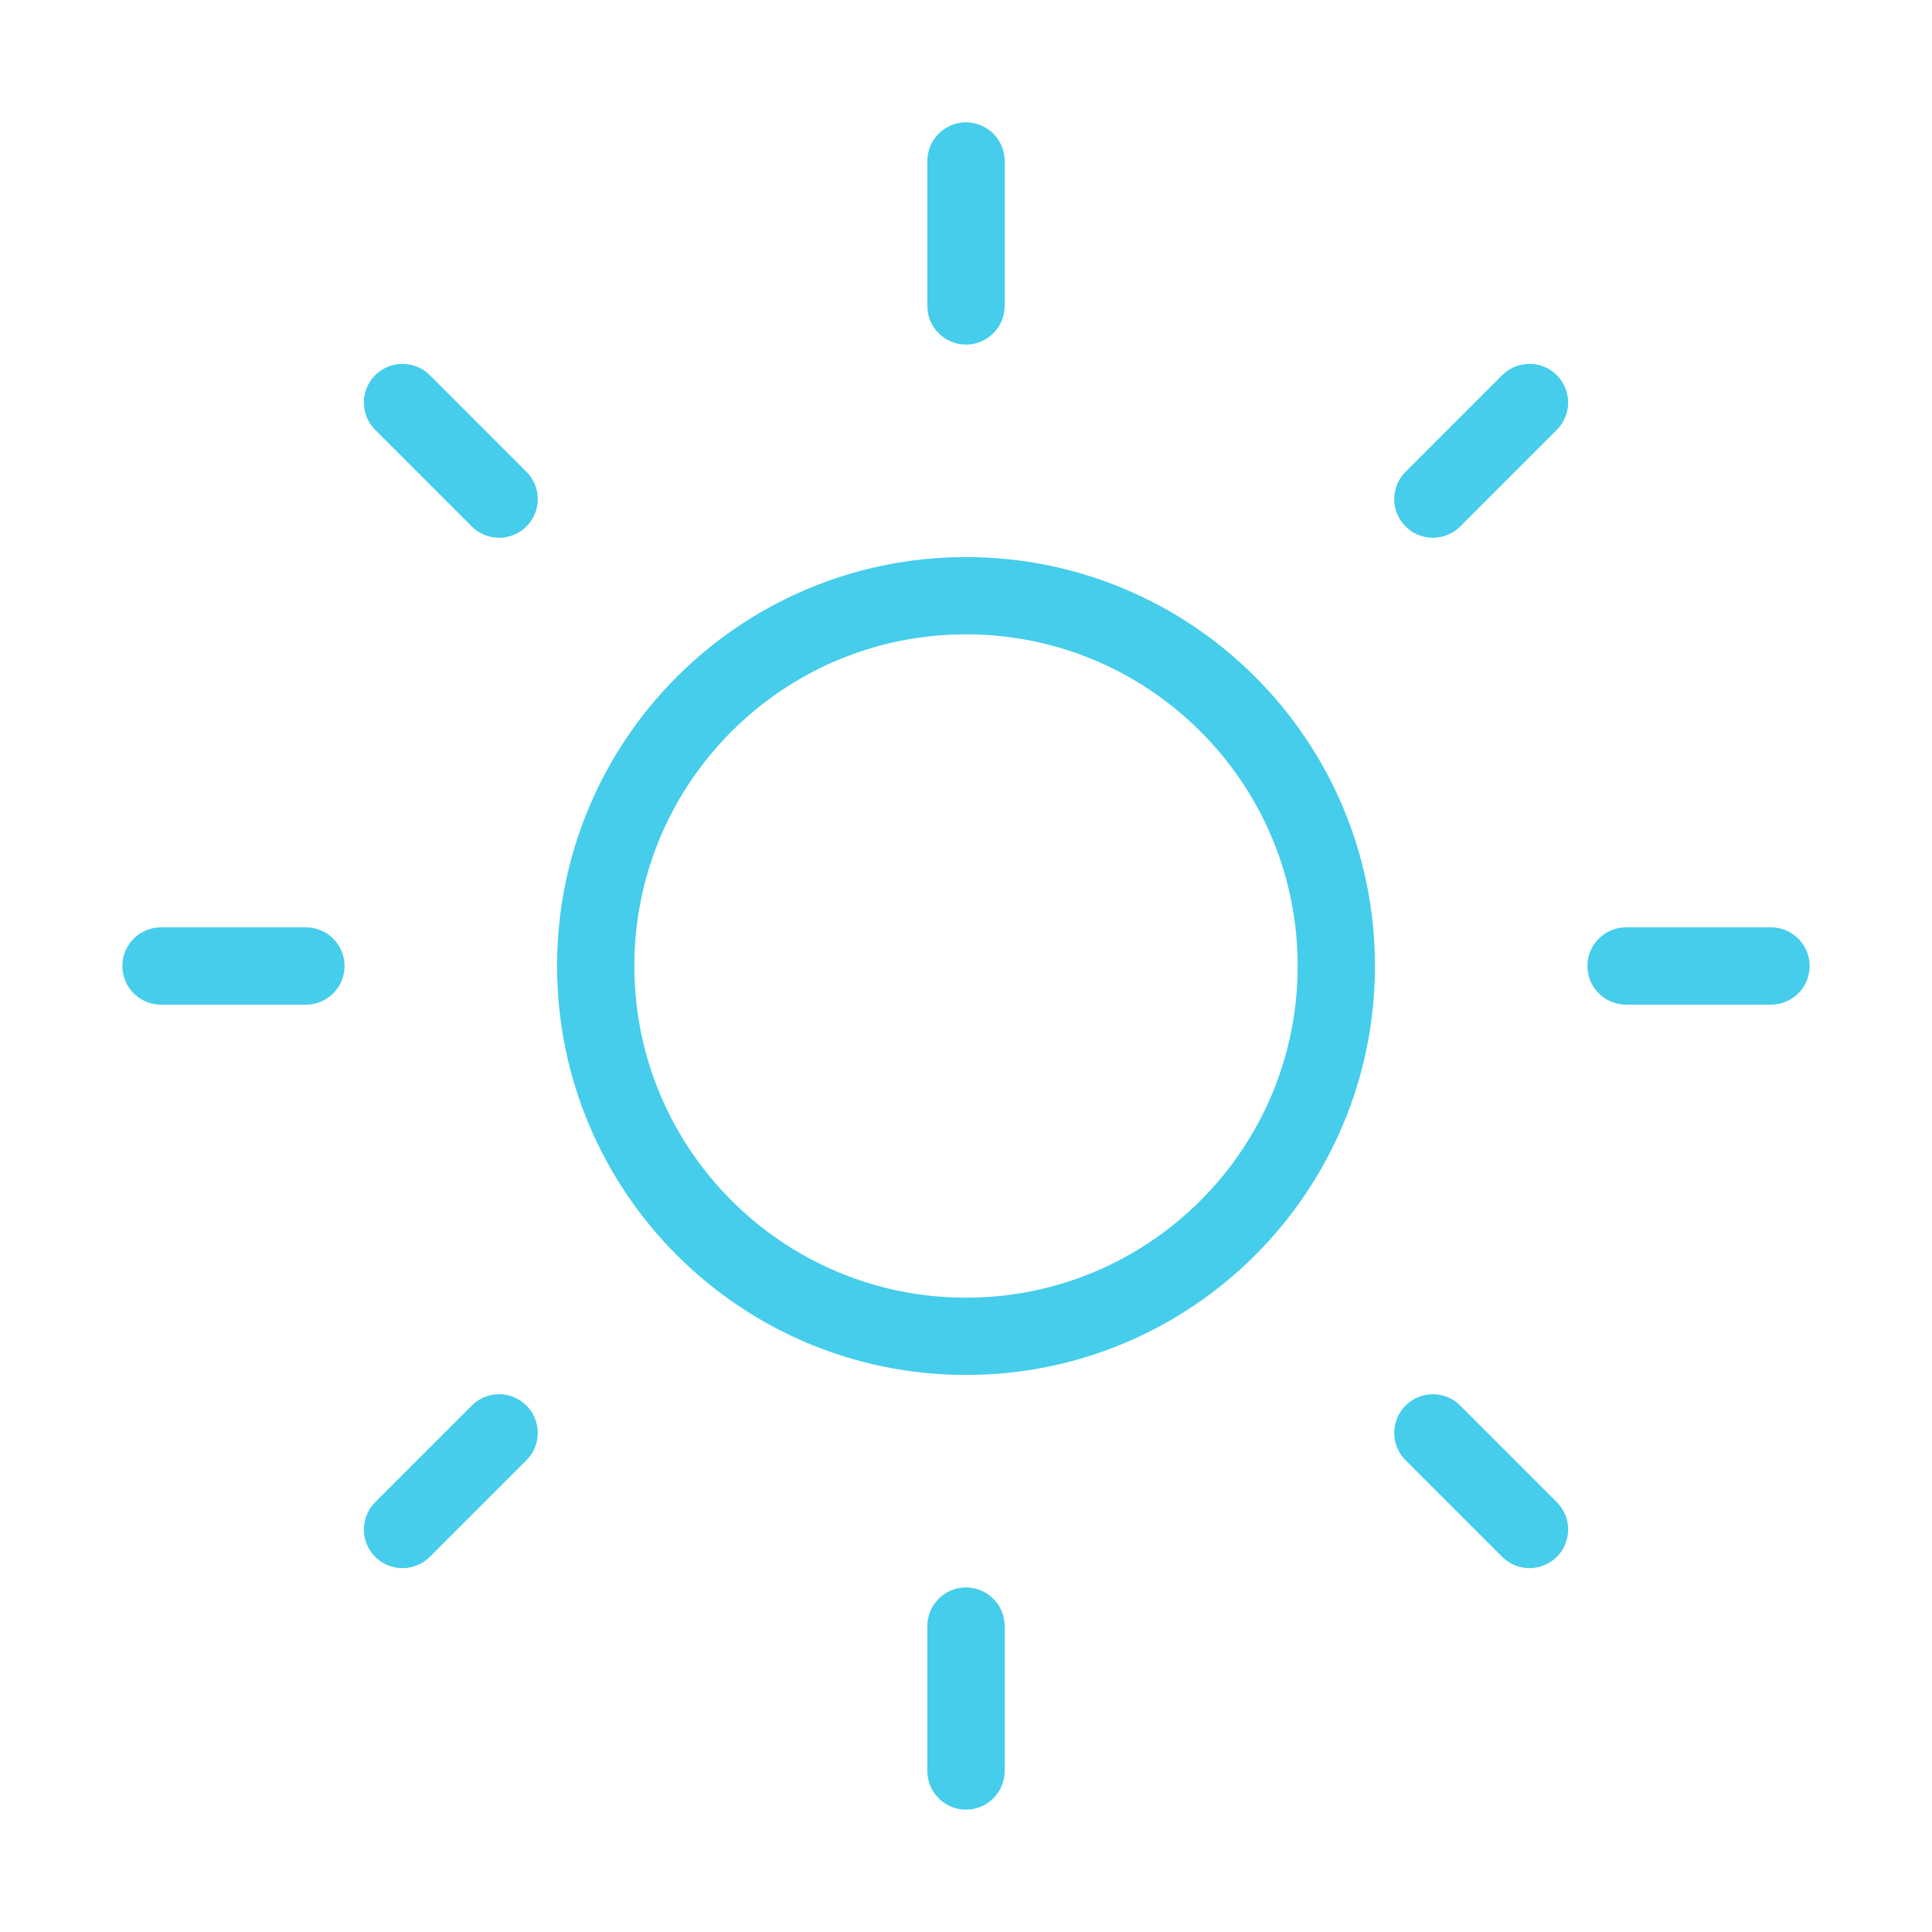
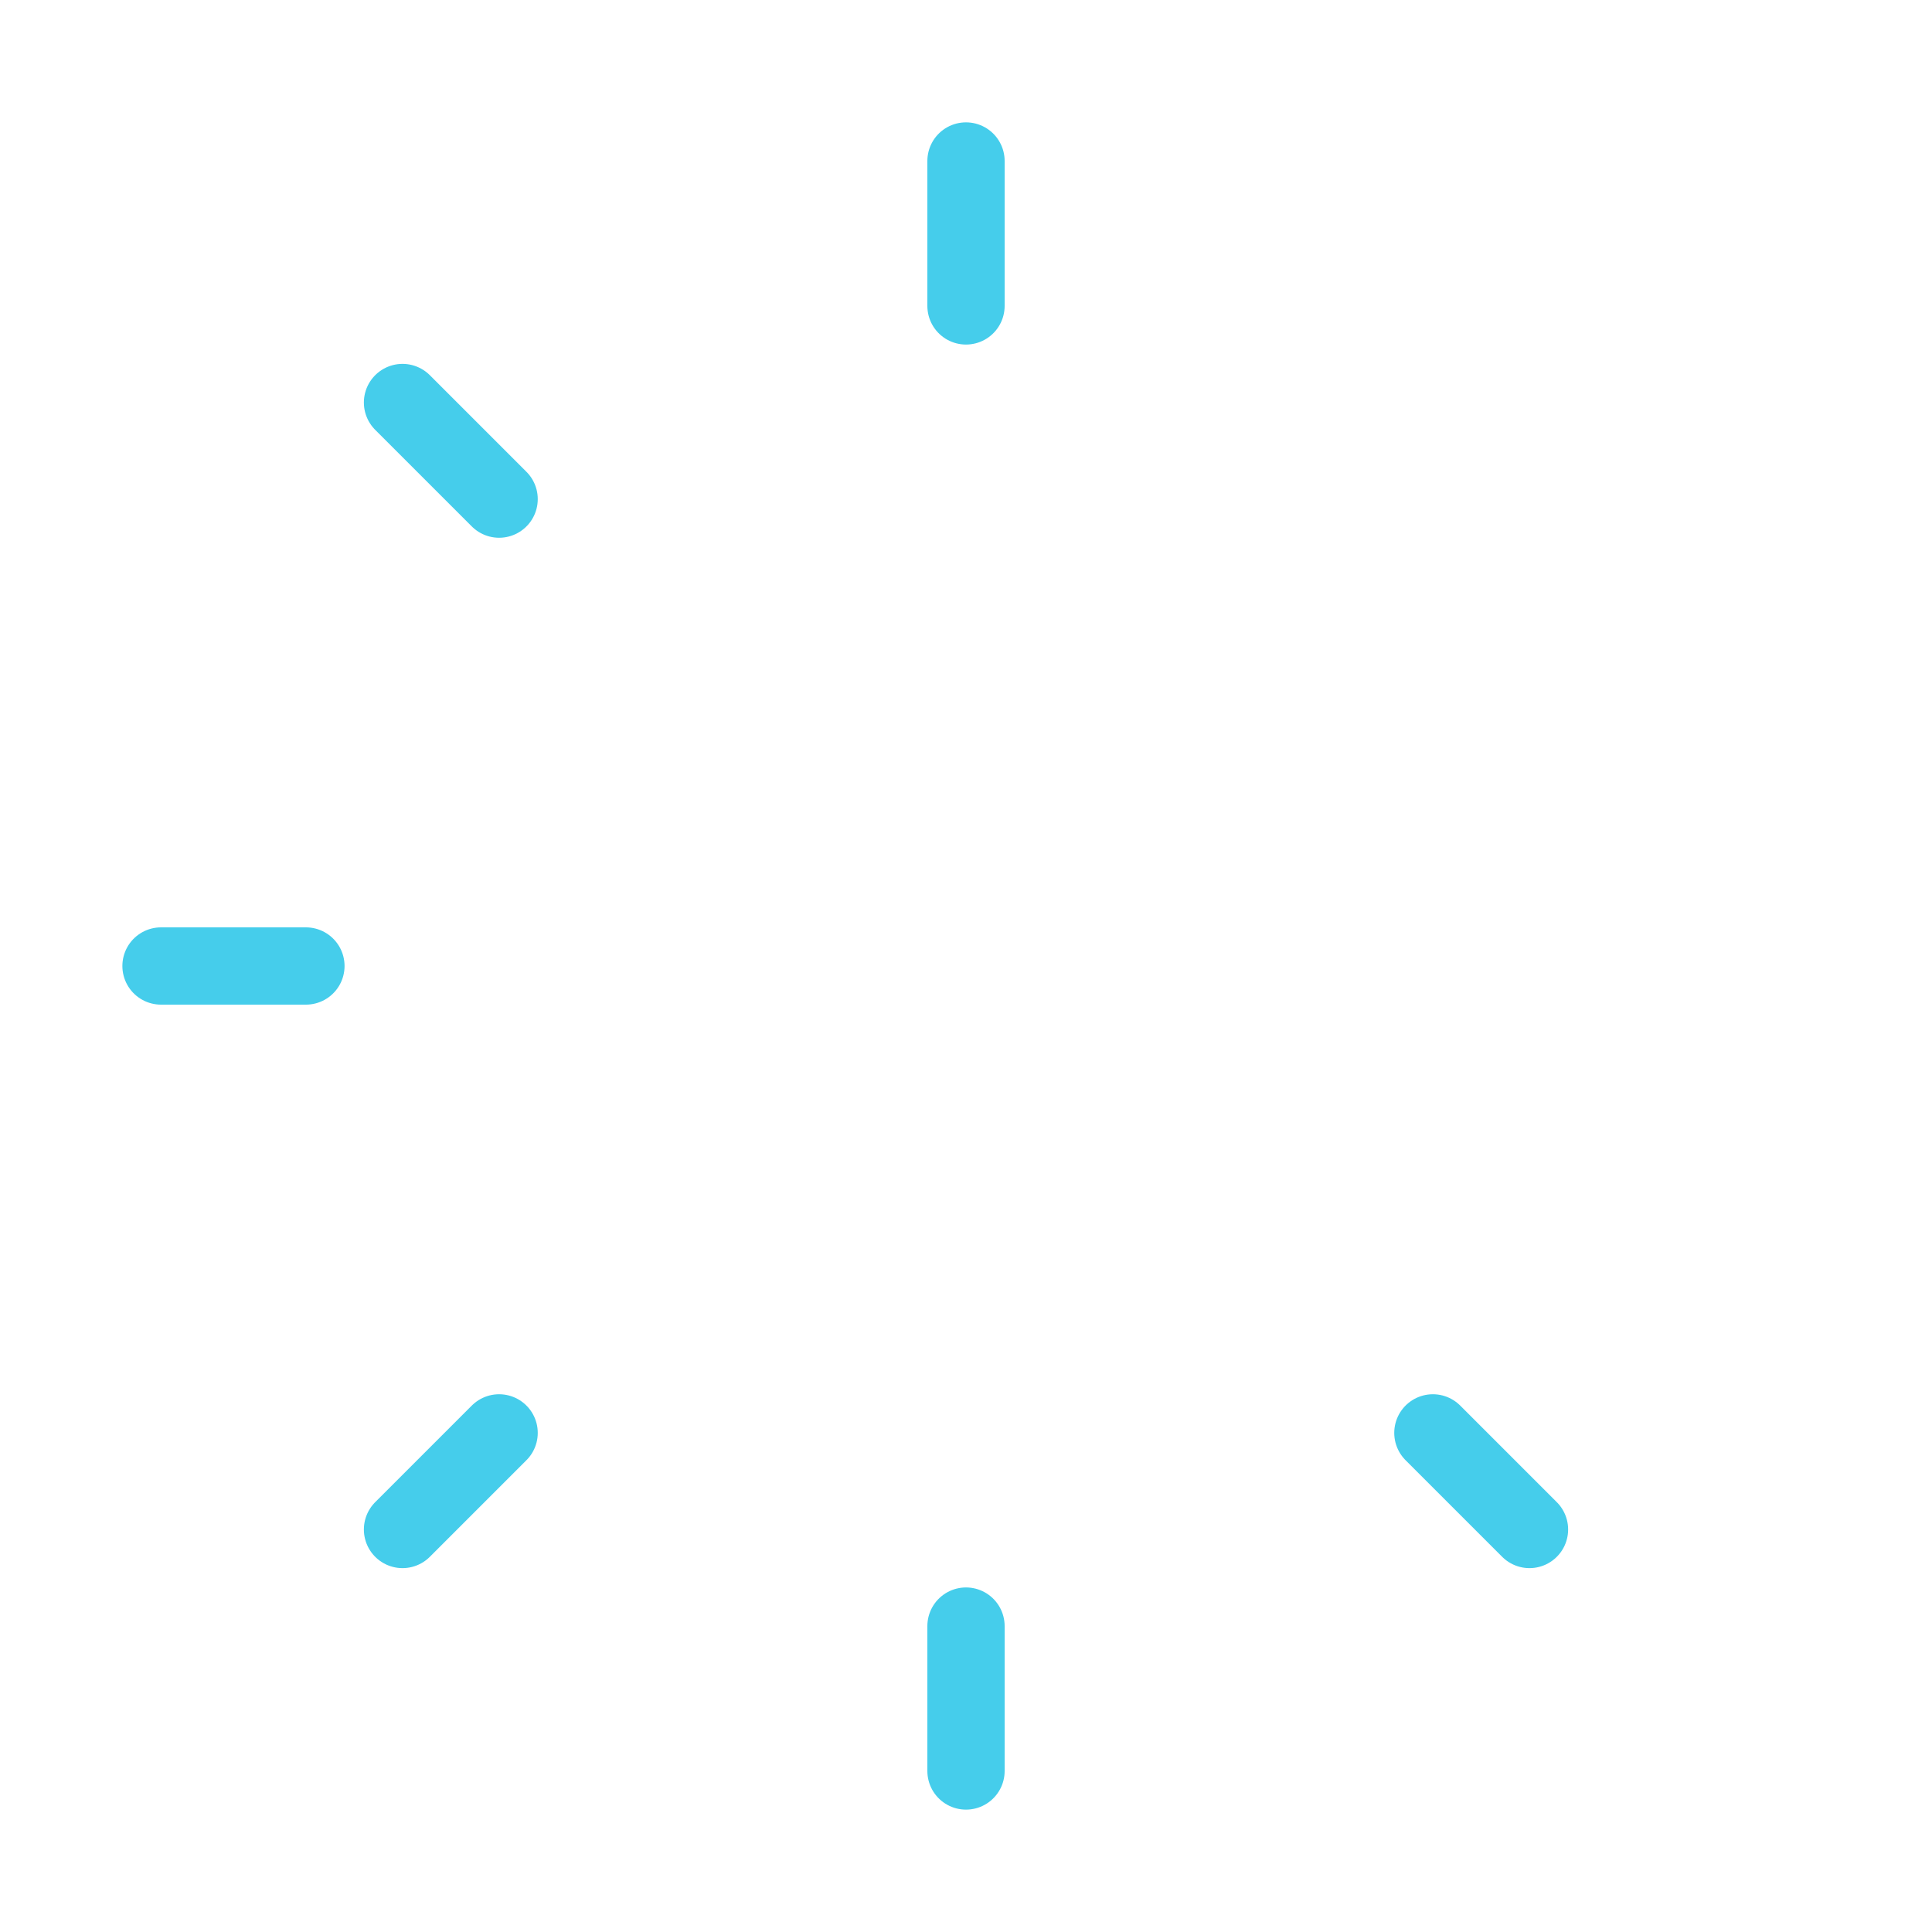
<svg xmlns="http://www.w3.org/2000/svg" width="85" height="85" viewBox="0 0 85 85" fill="none">
-   <path d="M42.501 58.792C51.498 58.792 58.792 51.498 58.792 42.5C58.792 33.502 51.498 26.209 42.501 26.209C33.503 26.209 26.209 33.502 26.209 42.5C26.209 51.498 33.503 58.792 42.501 58.792Z" stroke="#45CDEB" stroke-width="3.4" stroke-linecap="round" stroke-linejoin="round" />
  <path d="M42.5 7.083V13.459" stroke="#45CDEB" stroke-width="3.4" stroke-linecap="round" stroke-linejoin="round" />
  <path d="M42.5 71.541V77.916" stroke="#45CDEB" stroke-width="3.4" stroke-linecap="round" stroke-linejoin="round" />
  <path d="M17.709 17.709L21.959 21.959" stroke="#45CDEB" stroke-width="3.4" stroke-linecap="round" stroke-linejoin="round" />
  <path d="M63.041 63.041L67.291 67.291" stroke="#45CDEB" stroke-width="3.4" stroke-linecap="round" stroke-linejoin="round" />
  <path d="M7.084 42.5H13.459" stroke="#45CDEB" stroke-width="3.4" stroke-linecap="round" stroke-linejoin="round" />
-   <path d="M71.541 42.5H77.916" stroke="#45CDEB" stroke-width="3.4" stroke-linecap="round" stroke-linejoin="round" />
  <path d="M17.709 67.291L21.959 63.041" stroke="#45CDEB" stroke-width="3.4" stroke-linecap="round" stroke-linejoin="round" />
-   <path d="M63.041 21.959L67.291 17.709" stroke="#45CDEB" stroke-width="3.4" stroke-linecap="round" stroke-linejoin="round" />
</svg>